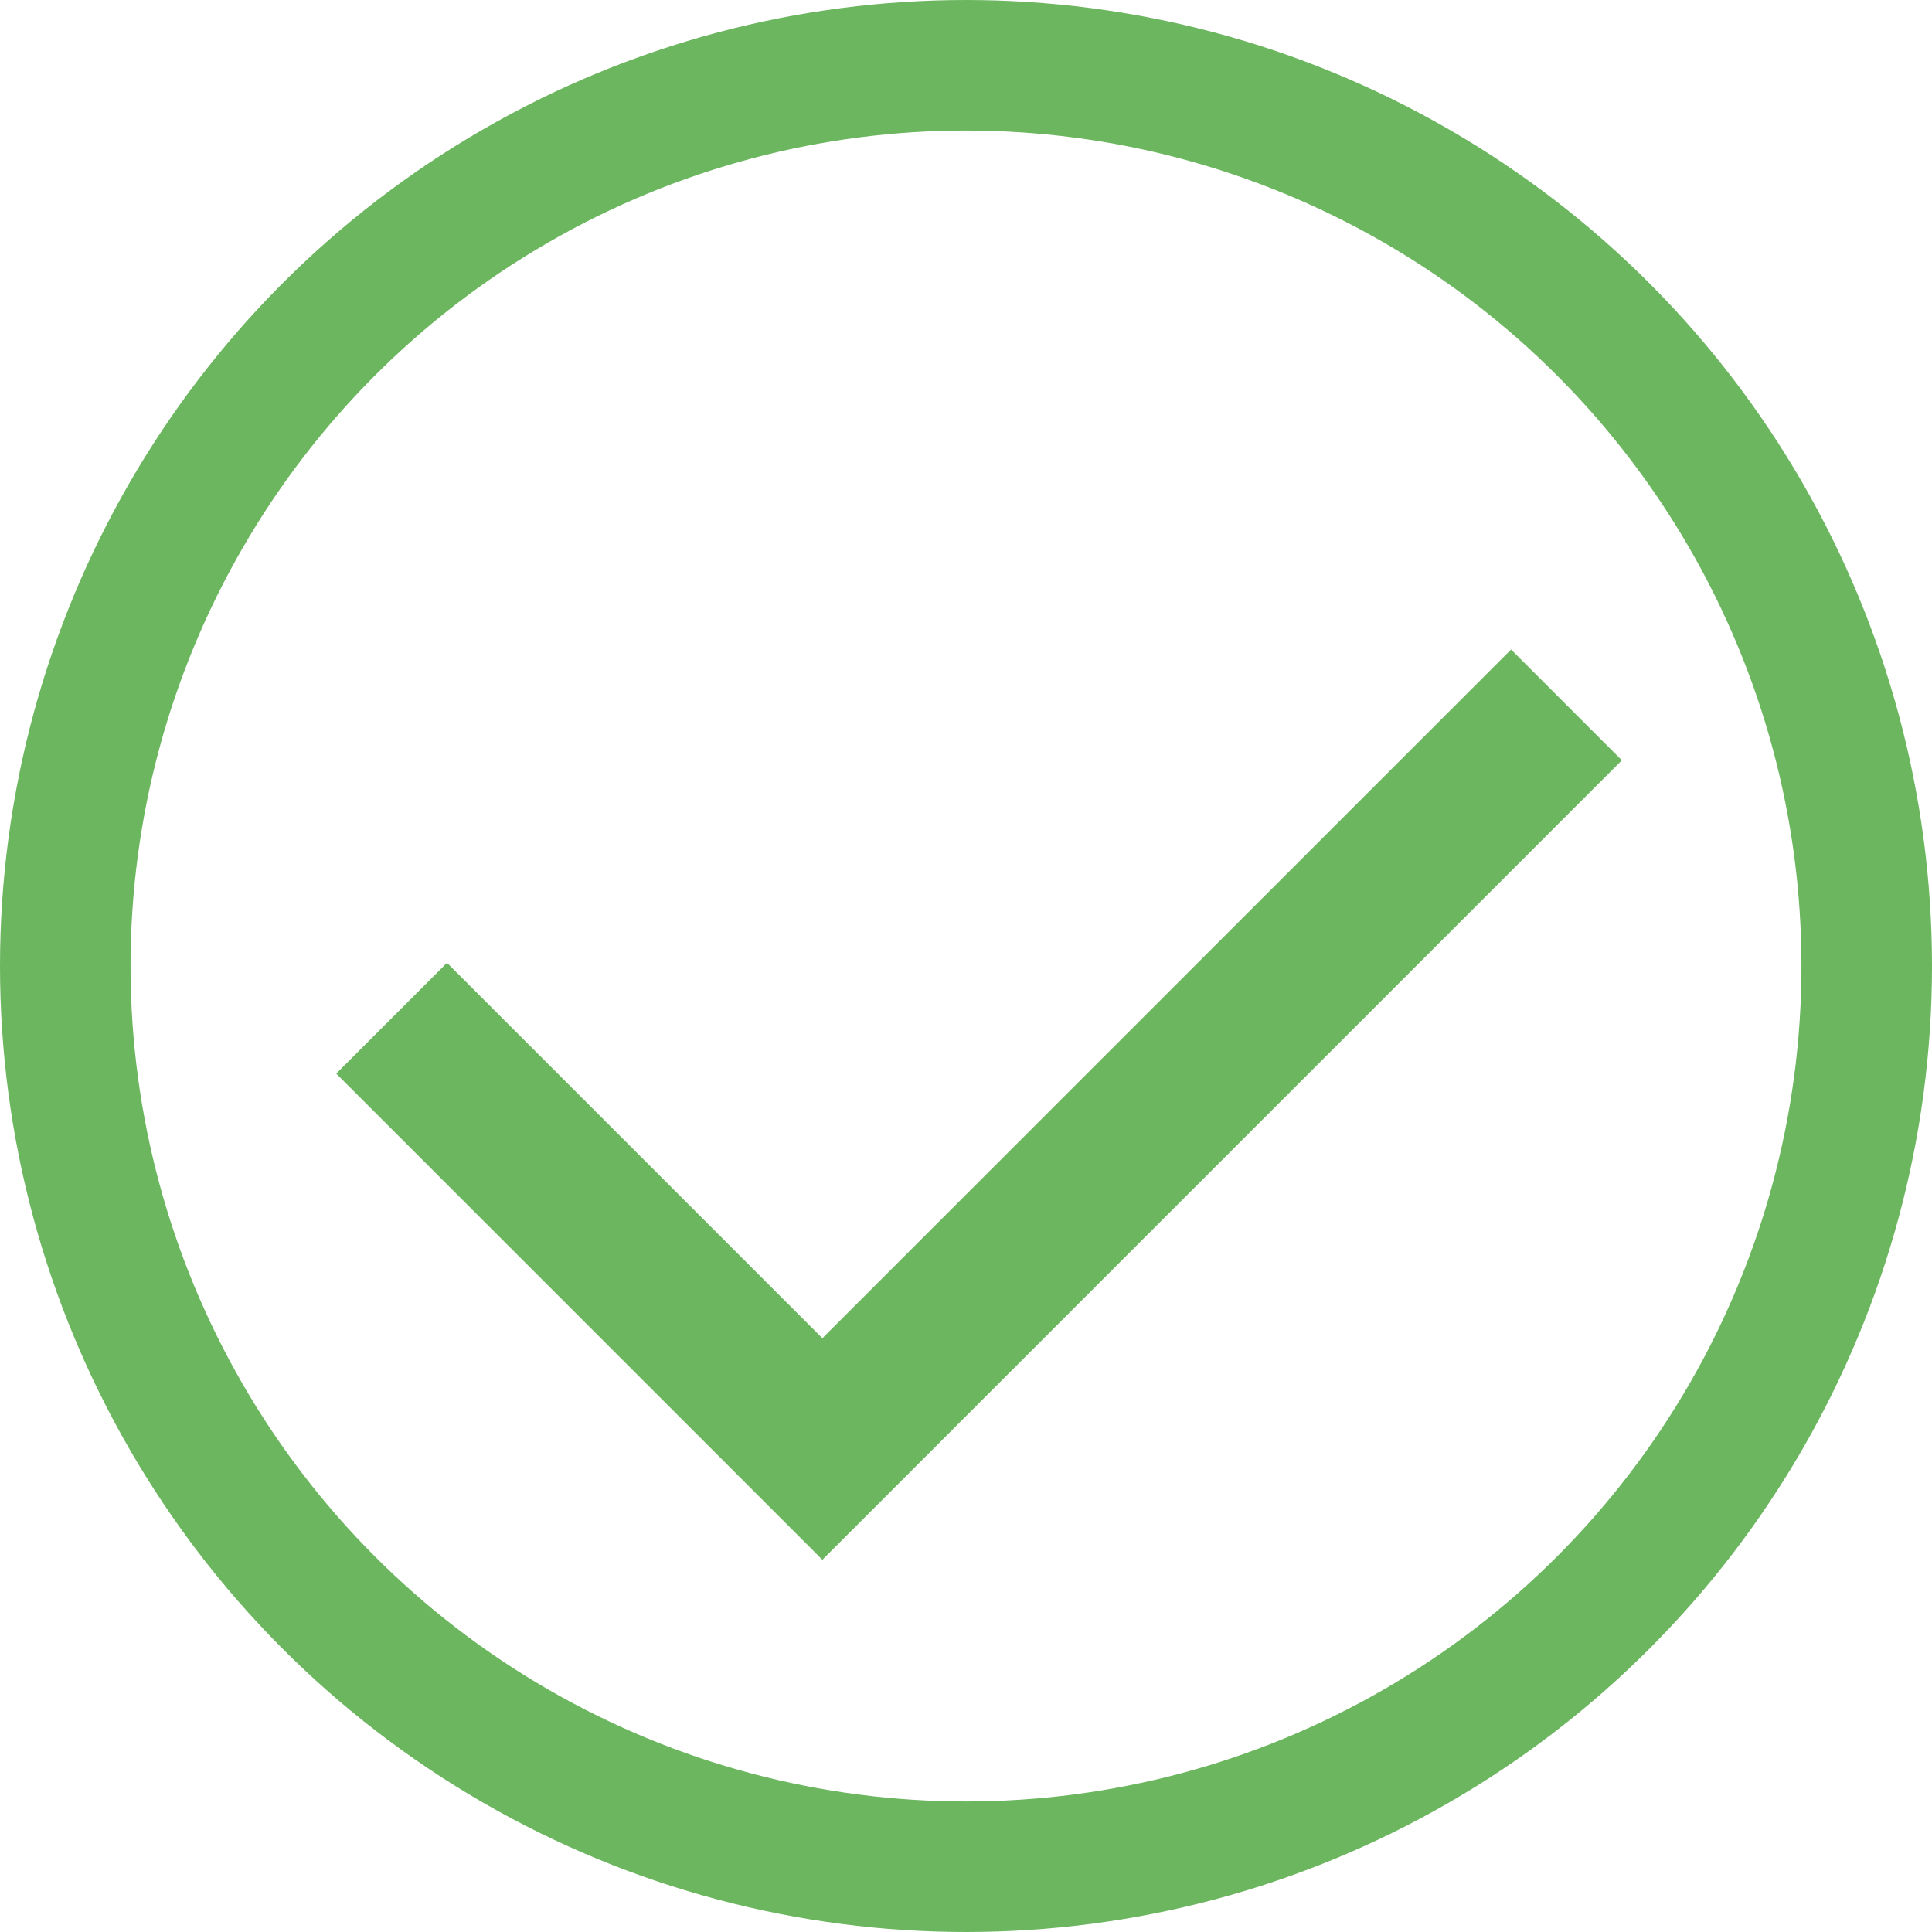
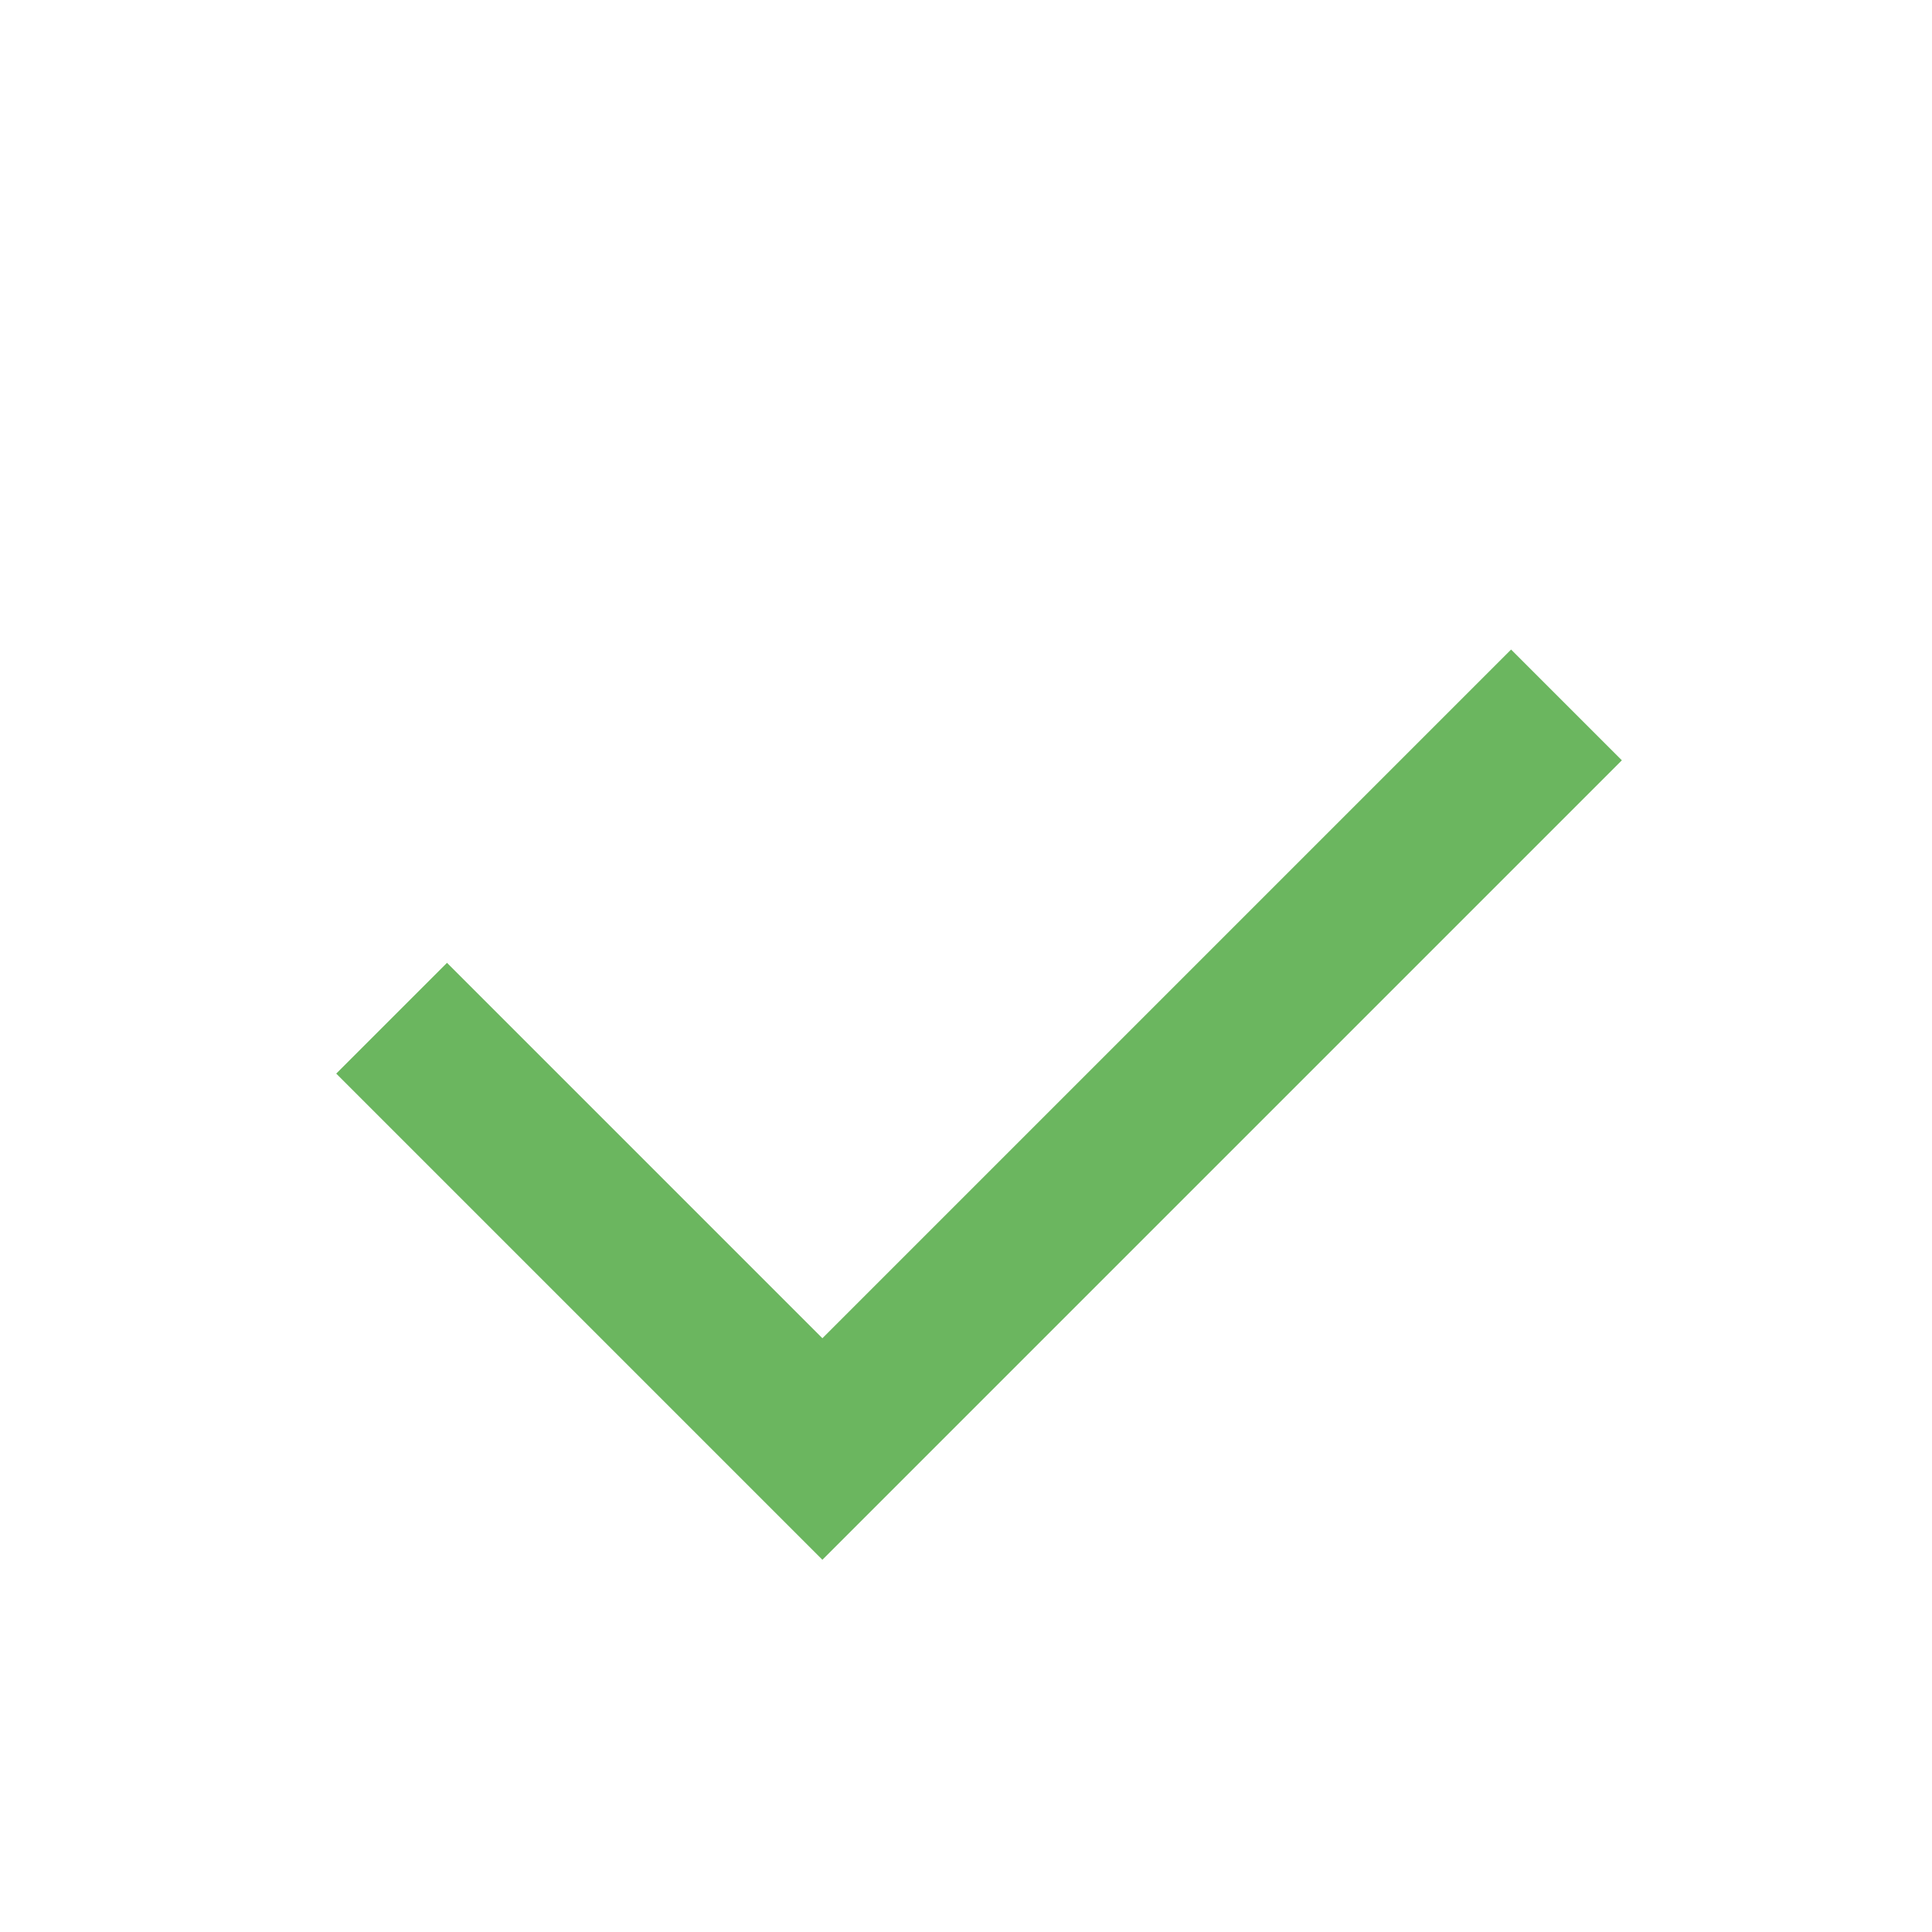
<svg xmlns="http://www.w3.org/2000/svg" width="74" height="74" viewBox="0 0 74 74" fill="none">
  <path d="M15 39L31.5 55.5L60 27" stroke="#6BB65F" stroke-width="6" />
-   <circle cx="37" cy="37" r="34.5" stroke="#6BB65F" stroke-width="5" />
</svg>